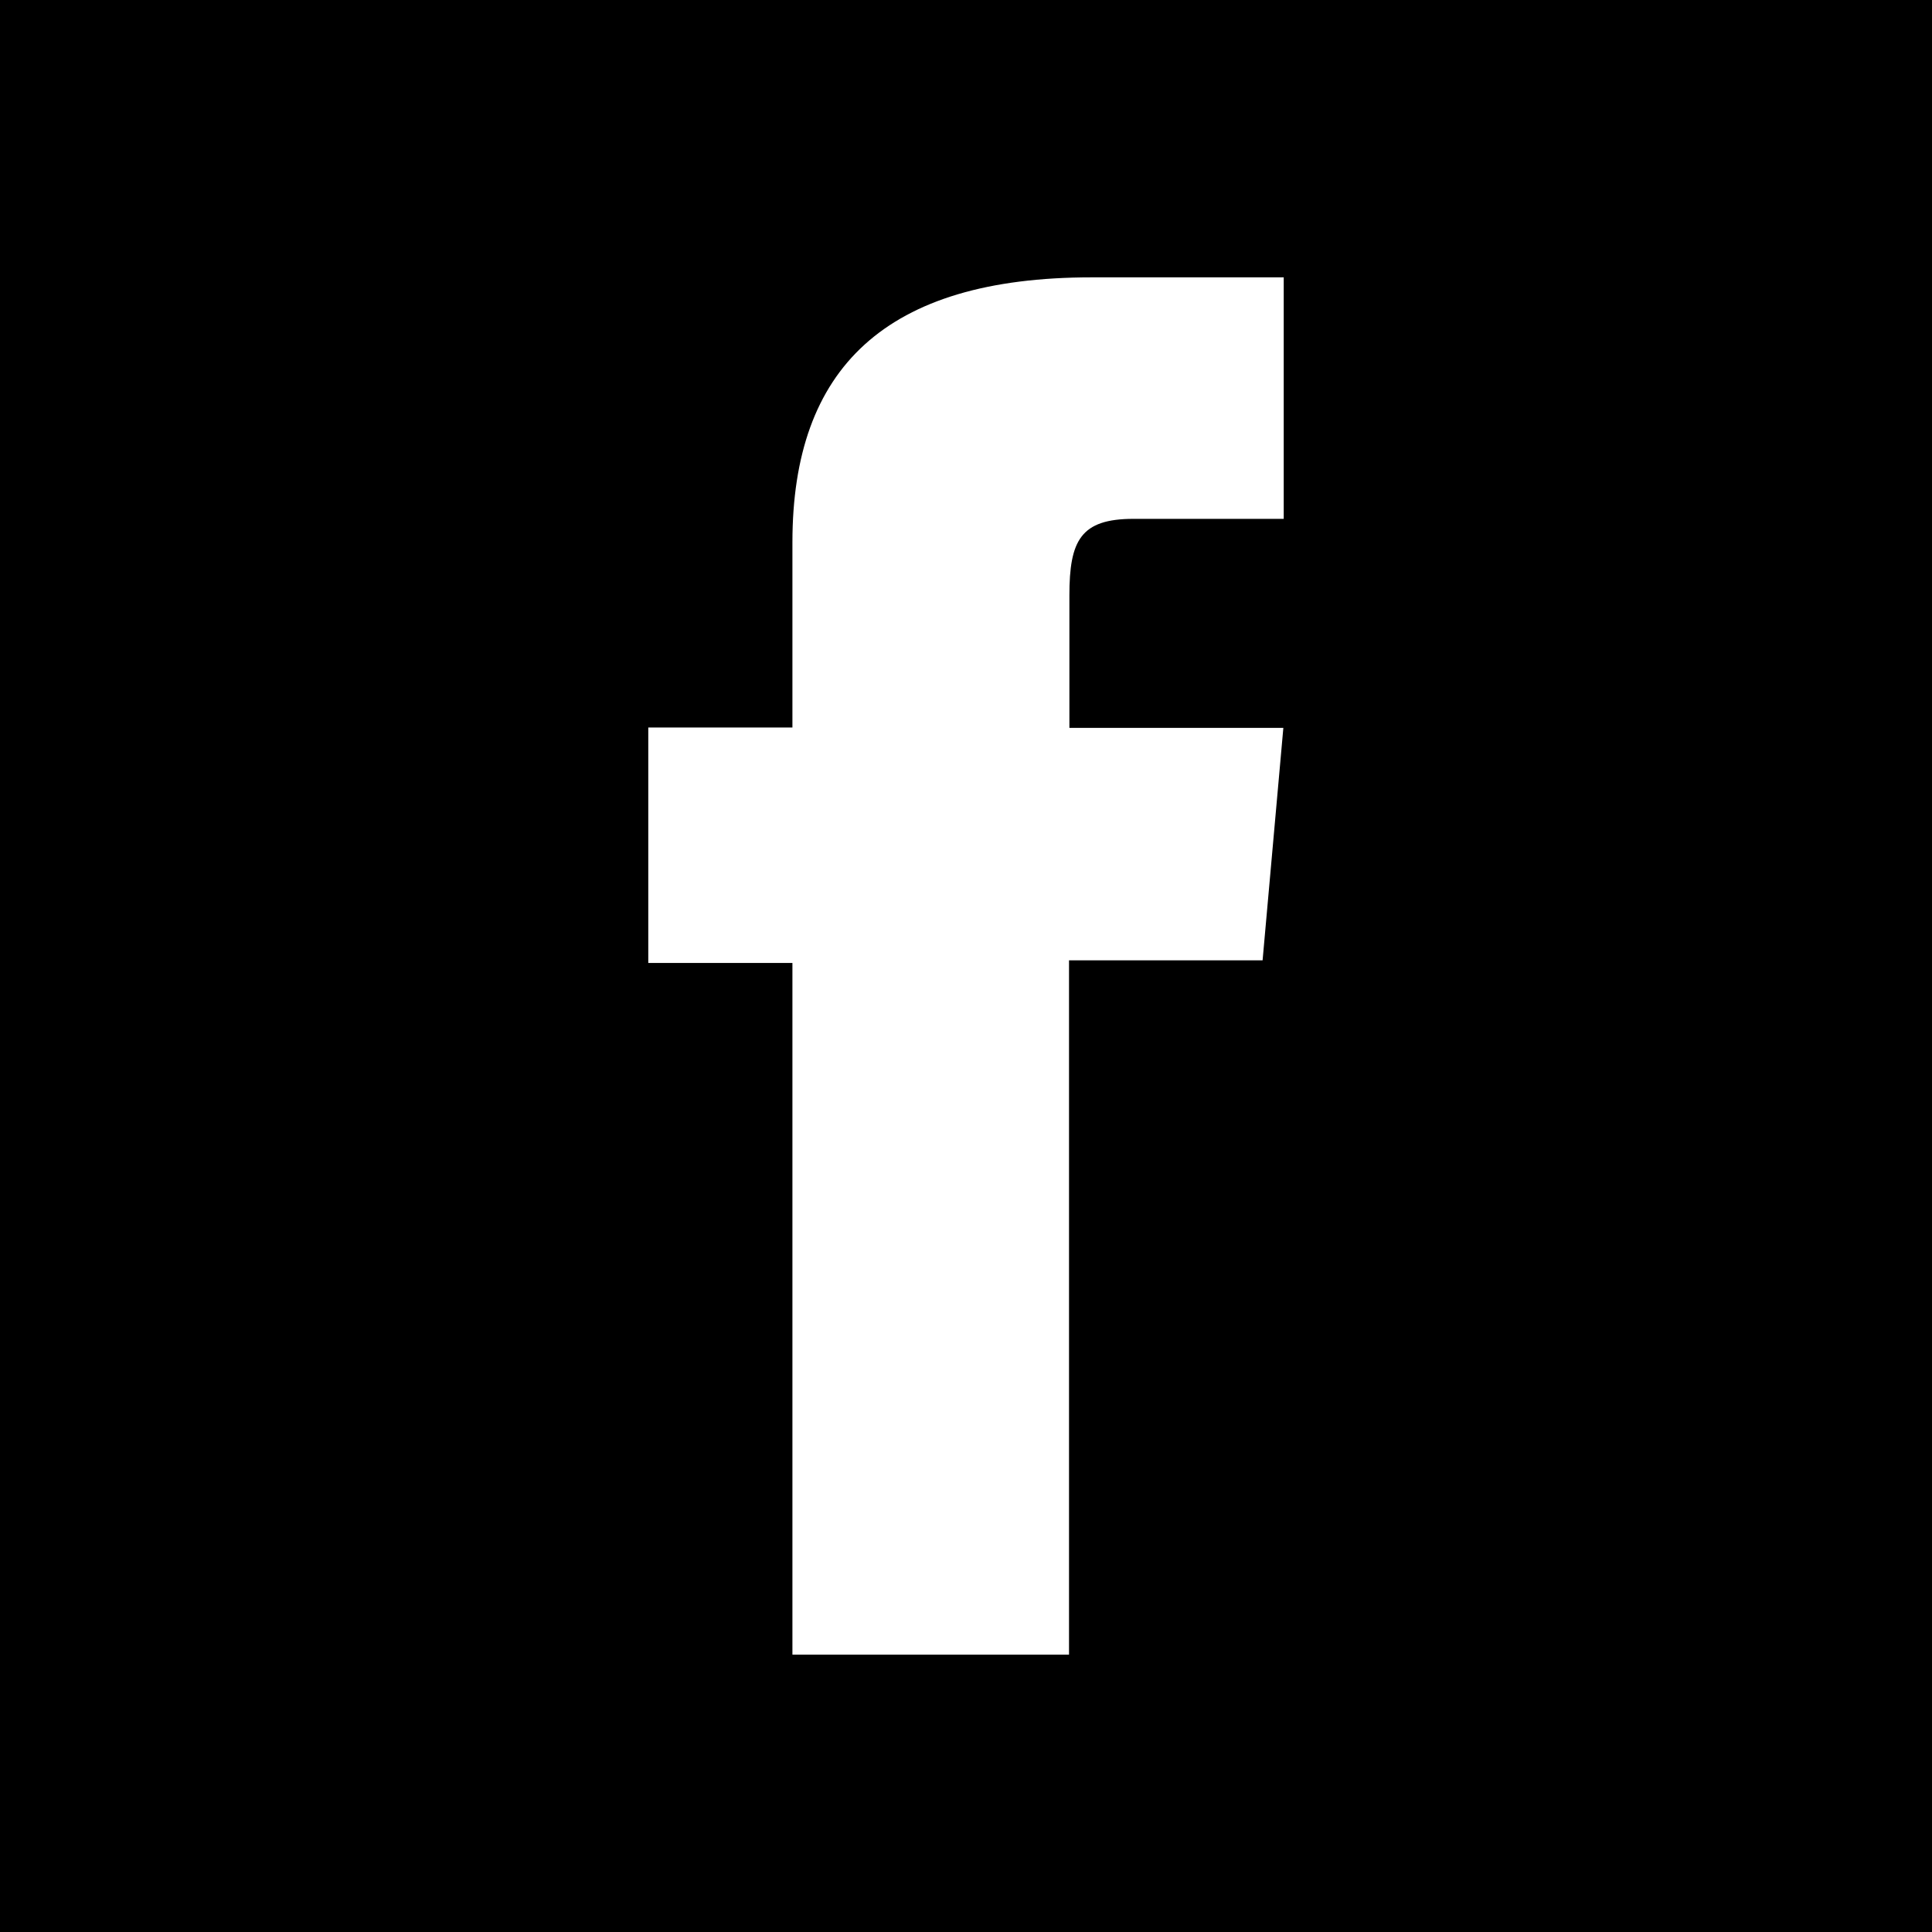
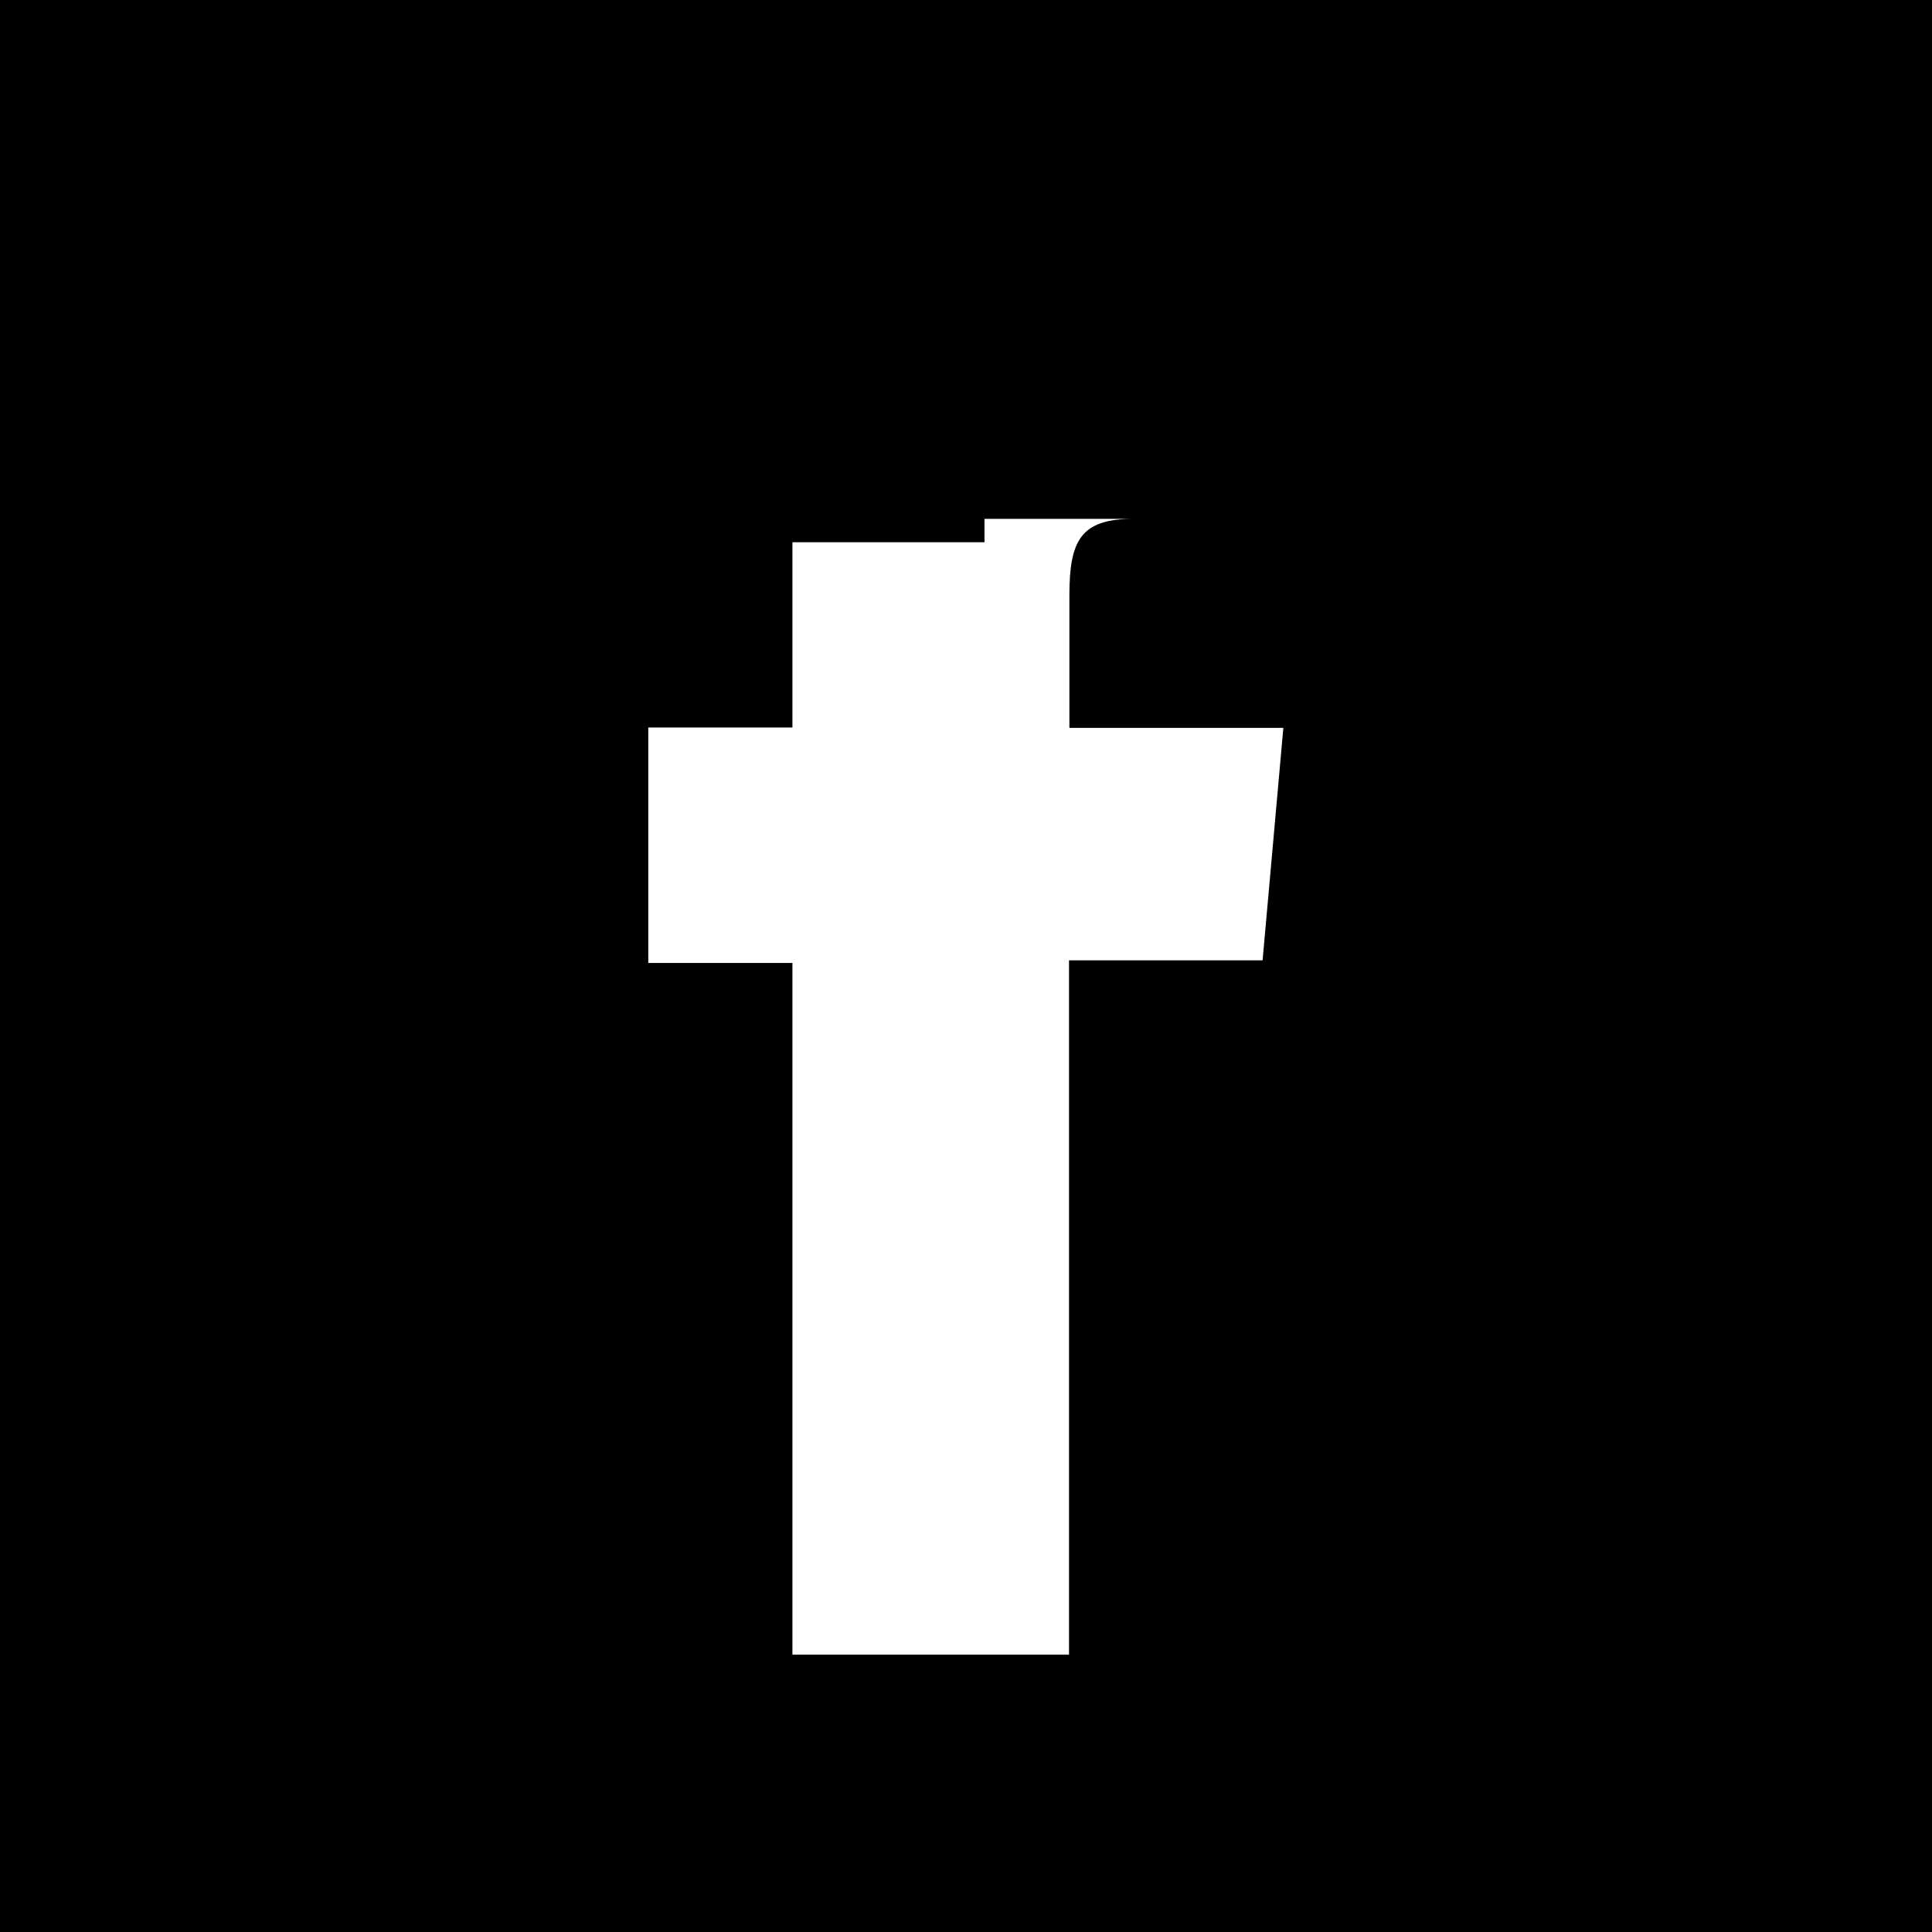
<svg xmlns="http://www.w3.org/2000/svg" version="1.1" id="Layer_1" x="0px" y="0px" viewBox="-743 145 512 512" style="enable-background:new -743 145 512 512;" xml:space="preserve">
-   <path id="facebook-square-icon" d="M-743,145v512h512V145H-743z M-402.8,282.5c0,0-28.5,0-39.8,0c-14,0-17,5.7-17,20.3  c0,12.1,0,35.1,0,35.1h56.7l-5.5,61.6h-51.3v184H-533V400.2h-38.2v-62.4h38.2c0,0,0-9,0-49.1c0-46.1,24.6-70.2,79.3-70.2  c9,0,50.9,0,50.9,0V282.5z" />
+   <path id="facebook-square-icon" d="M-743,145v512h512V145H-743z M-402.8,282.5c0,0-28.5,0-39.8,0c-14,0-17,5.7-17,20.3  c0,12.1,0,35.1,0,35.1h56.7l-5.5,61.6h-51.3v184H-533V400.2h-38.2v-62.4h38.2c0,0,0-9,0-49.1c9,0,50.9,0,50.9,0V282.5z" />
</svg>